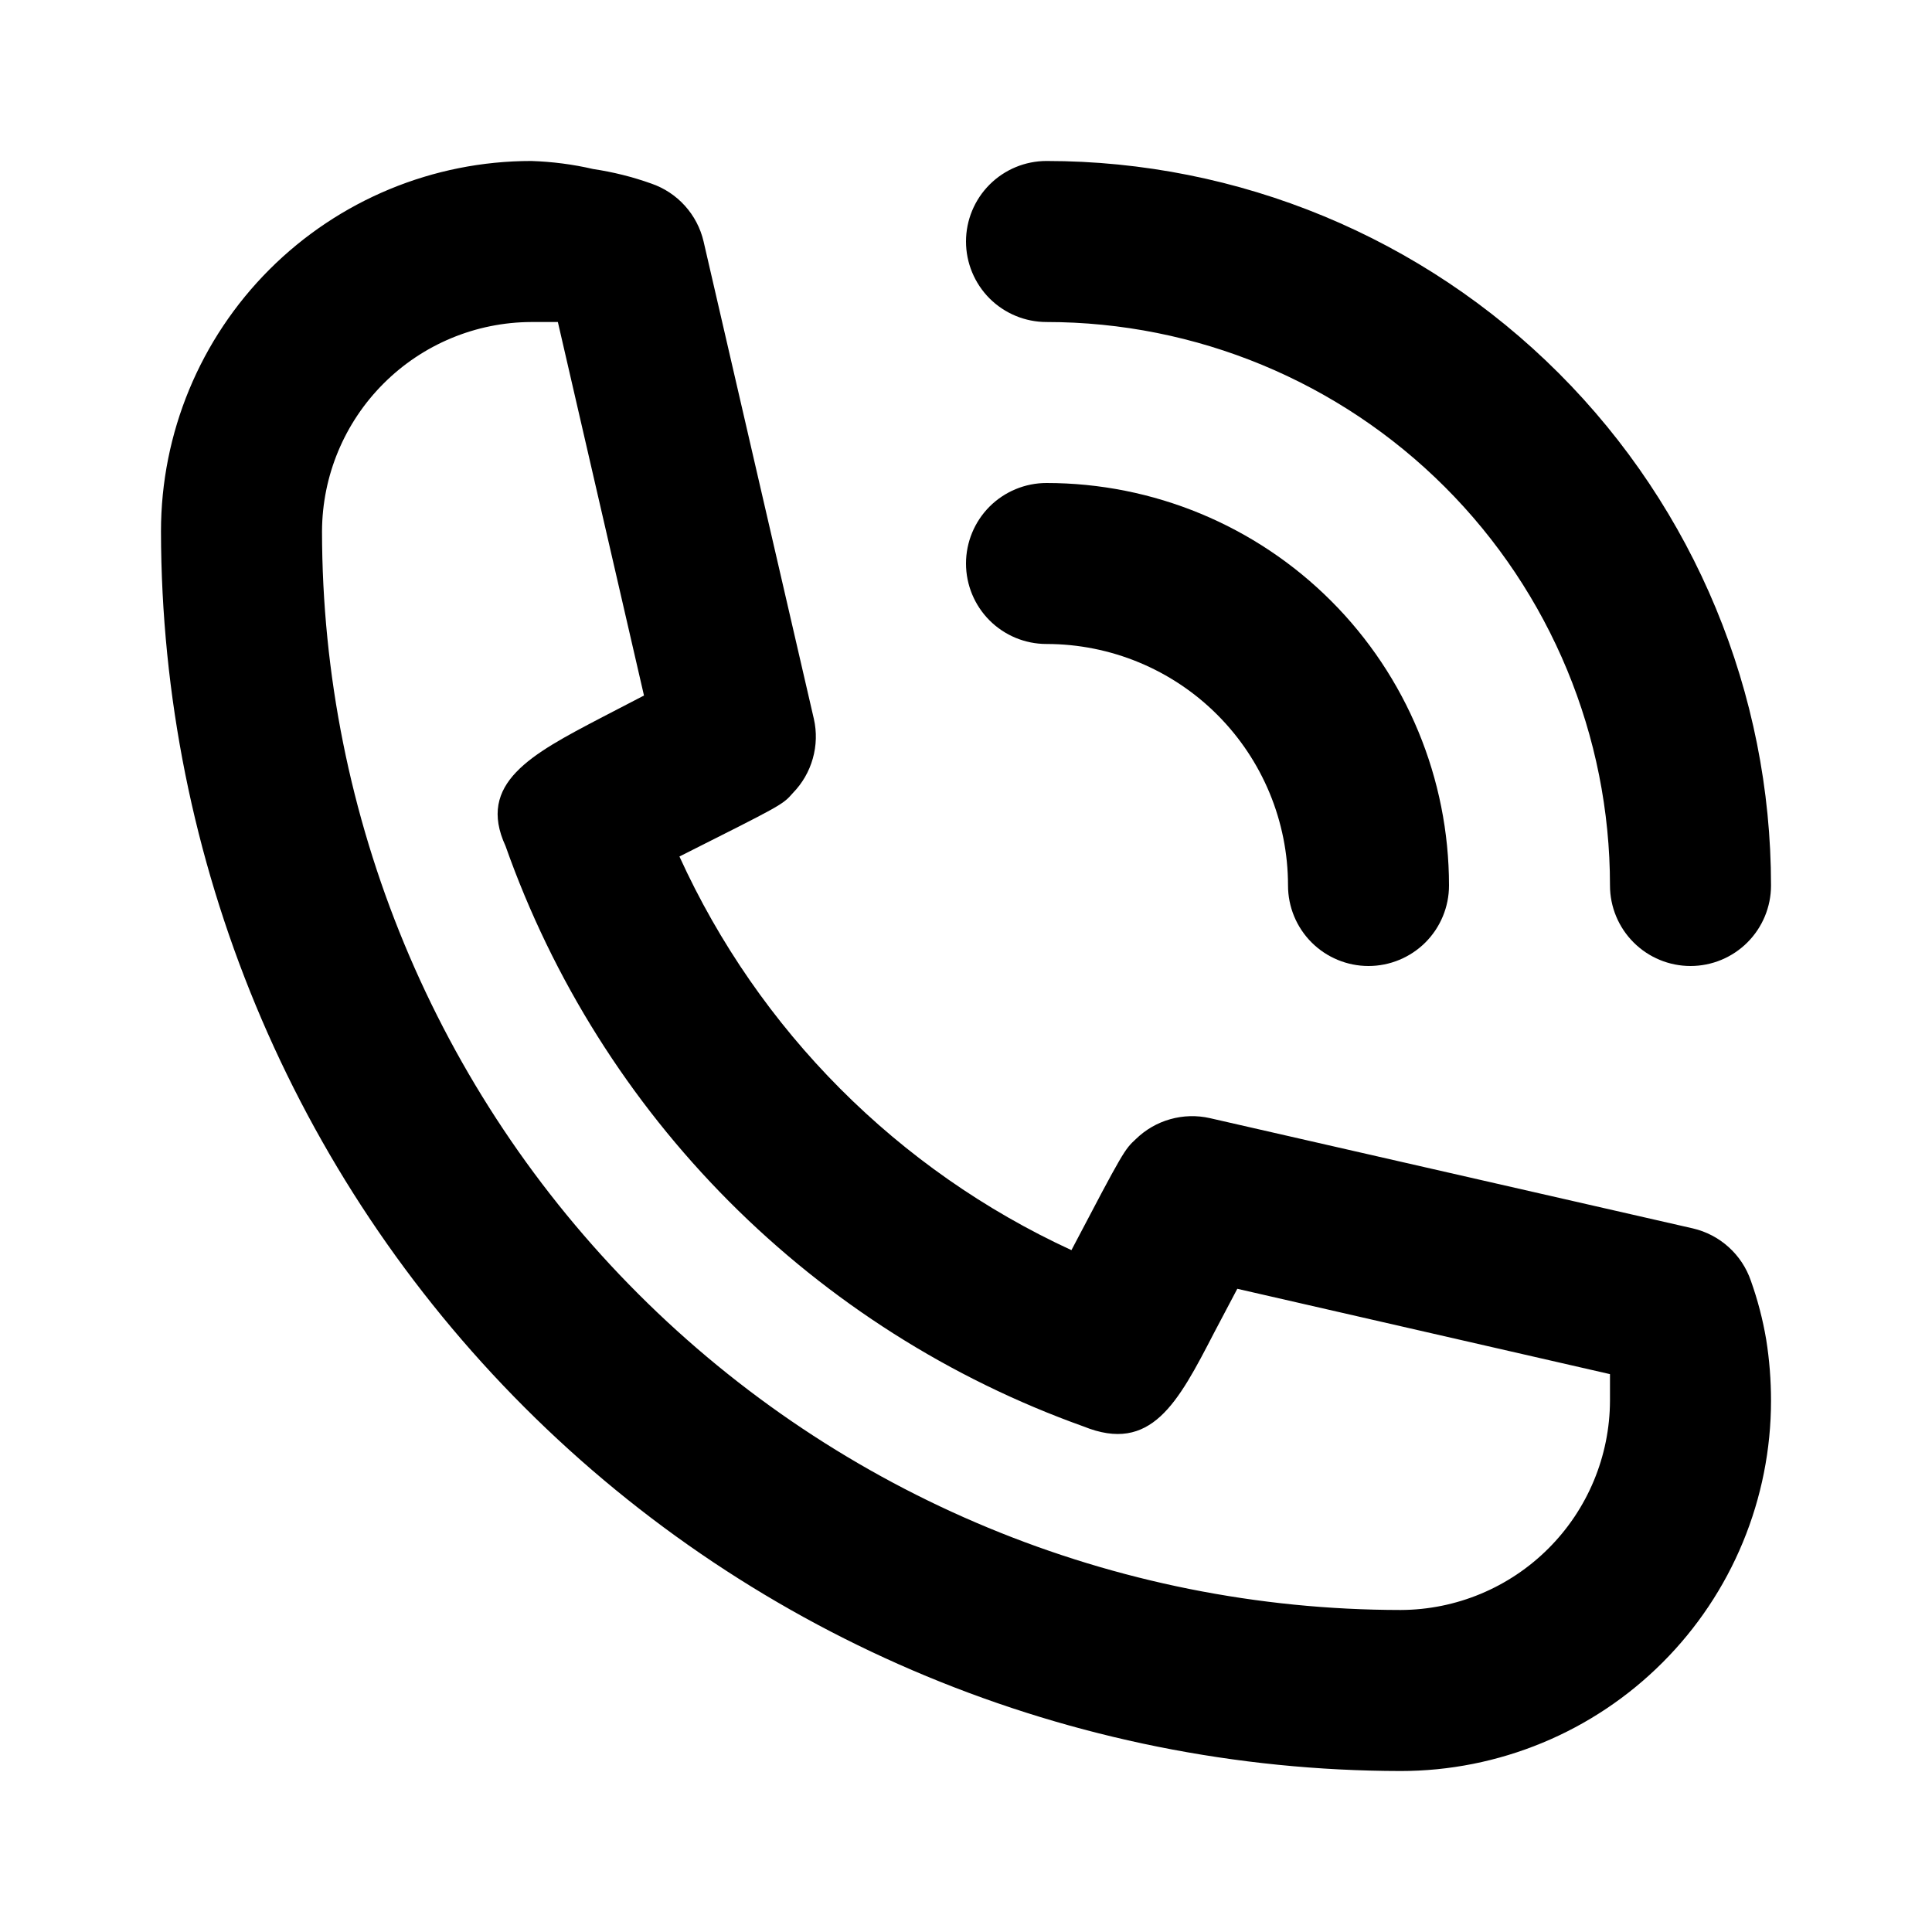
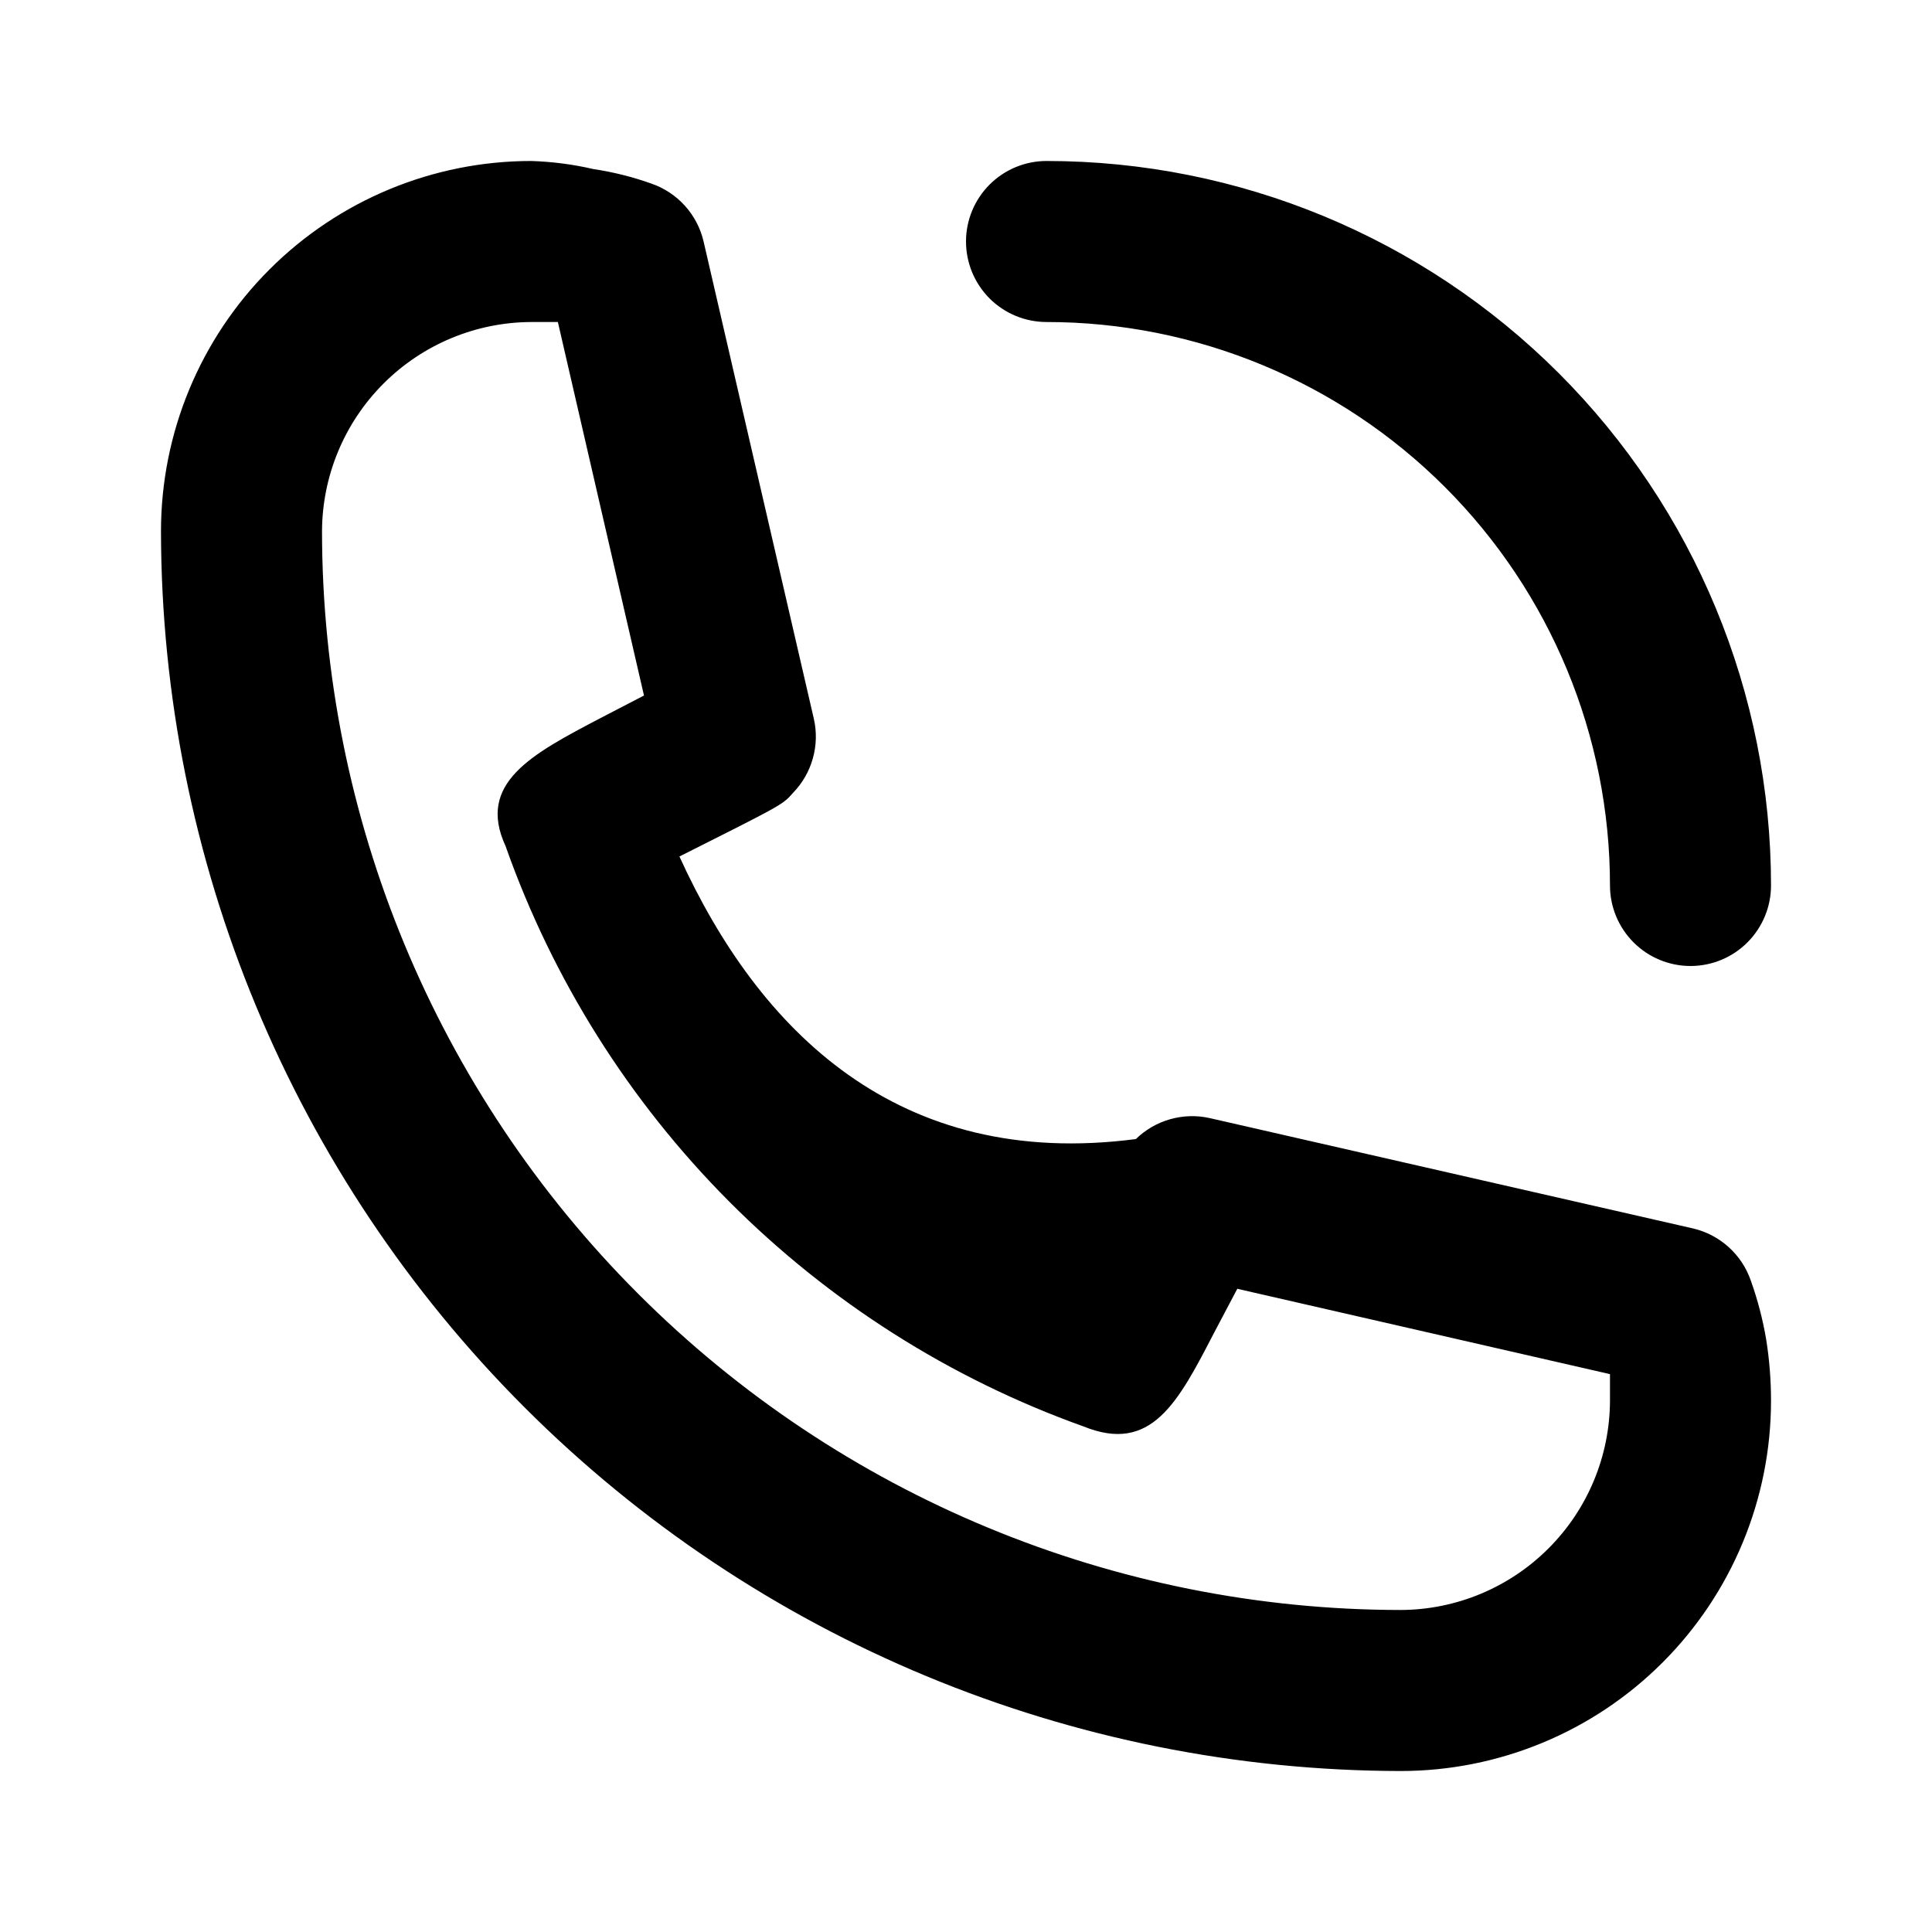
<svg xmlns="http://www.w3.org/2000/svg" width="40" height="40" viewBox="0 0 40 40" fill="none">
-   <path d="M21.667 13.333C22.993 13.333 24.265 13.86 25.202 14.798C26.14 15.736 26.667 17.007 26.667 18.333C26.667 18.775 26.842 19.199 27.155 19.512C27.467 19.824 27.891 20 28.333 20C28.775 20 29.199 19.824 29.512 19.512C29.824 19.199 30 18.775 30 18.333C30 16.123 29.122 14.004 27.559 12.441C25.996 10.878 23.877 10 21.667 10C21.225 10 20.801 10.176 20.488 10.488C20.176 10.801 20 11.225 20 11.667C20 12.109 20.176 12.533 20.488 12.845C20.801 13.158 21.225 13.333 21.667 13.333Z" fill="black" />
-   <path d="M21.667 6.667C24.761 6.667 27.728 7.896 29.916 10.084C32.104 12.272 33.333 15.239 33.333 18.333C33.333 18.775 33.509 19.199 33.822 19.512C34.134 19.824 34.558 20 35 20C35.442 20 35.866 19.824 36.178 19.512C36.491 19.199 36.667 18.775 36.667 18.333C36.667 14.355 35.086 10.54 32.273 7.727C29.46 4.914 25.645 3.333 21.667 3.333C21.225 3.333 20.801 3.509 20.488 3.822C20.176 4.134 20 4.558 20 5C20 5.442 20.176 5.866 20.488 6.179C20.801 6.491 21.225 6.667 21.667 6.667ZM36.25 26.517C36.158 26.249 36 26.009 35.79 25.82C35.58 25.63 35.325 25.497 35.05 25.433L25.05 23.15C24.779 23.088 24.496 23.096 24.228 23.172C23.96 23.247 23.716 23.389 23.517 23.583C23.283 23.8 23.267 23.817 22.183 25.883C18.589 24.227 15.708 21.335 14.067 17.733C16.183 16.667 16.2 16.667 16.417 16.417C16.611 16.218 16.753 15.973 16.828 15.705C16.904 15.437 16.912 15.155 16.85 14.883L14.567 5C14.503 4.725 14.37 4.47 14.18 4.26C13.991 4.05 13.751 3.892 13.483 3.8C13.094 3.661 12.692 3.561 12.283 3.5C11.862 3.402 11.432 3.347 11 3.333C8.967 3.333 7.017 4.141 5.579 5.579C4.141 7.017 3.333 8.967 3.333 11C3.342 17.805 6.049 24.328 10.861 29.139C15.672 33.951 22.195 36.658 29 36.667C30.007 36.667 31.004 36.468 31.934 36.083C32.864 35.698 33.709 35.133 34.421 34.421C35.133 33.709 35.698 32.864 36.083 31.934C36.468 31.004 36.667 30.007 36.667 29C36.667 28.576 36.634 28.152 36.567 27.733C36.497 27.319 36.391 26.912 36.25 26.517ZM29 33.333C23.078 33.329 17.4 30.975 13.213 26.787C9.025 22.6 6.671 16.922 6.667 11C6.671 9.852 7.129 8.752 7.941 7.941C8.752 7.129 9.852 6.671 11 6.667H11.55L13.333 14.4L12.433 14.867C11 15.617 9.867 16.217 10.467 17.517C11.444 20.283 13.025 22.796 15.095 24.875C17.165 26.953 19.671 28.545 22.433 29.533C23.833 30.1 24.383 29.05 25.133 27.6L25.617 26.683L33.333 28.45V29C33.329 30.148 32.871 31.248 32.059 32.059C31.247 32.871 30.148 33.329 29 33.333Z" fill="black" />
+   <path d="M21.667 6.667C24.761 6.667 27.728 7.896 29.916 10.084C32.104 12.272 33.333 15.239 33.333 18.333C33.333 18.775 33.509 19.199 33.822 19.512C34.134 19.824 34.558 20 35 20C35.442 20 35.866 19.824 36.178 19.512C36.491 19.199 36.667 18.775 36.667 18.333C36.667 14.355 35.086 10.54 32.273 7.727C29.46 4.914 25.645 3.333 21.667 3.333C21.225 3.333 20.801 3.509 20.488 3.822C20.176 4.134 20 4.558 20 5C20 5.442 20.176 5.866 20.488 6.179C20.801 6.491 21.225 6.667 21.667 6.667ZM36.25 26.517C36.158 26.249 36 26.009 35.79 25.82C35.58 25.63 35.325 25.497 35.05 25.433L25.05 23.15C24.779 23.088 24.496 23.096 24.228 23.172C23.96 23.247 23.716 23.389 23.517 23.583C18.589 24.227 15.708 21.335 14.067 17.733C16.183 16.667 16.2 16.667 16.417 16.417C16.611 16.218 16.753 15.973 16.828 15.705C16.904 15.437 16.912 15.155 16.85 14.883L14.567 5C14.503 4.725 14.37 4.47 14.18 4.26C13.991 4.05 13.751 3.892 13.483 3.8C13.094 3.661 12.692 3.561 12.283 3.5C11.862 3.402 11.432 3.347 11 3.333C8.967 3.333 7.017 4.141 5.579 5.579C4.141 7.017 3.333 8.967 3.333 11C3.342 17.805 6.049 24.328 10.861 29.139C15.672 33.951 22.195 36.658 29 36.667C30.007 36.667 31.004 36.468 31.934 36.083C32.864 35.698 33.709 35.133 34.421 34.421C35.133 33.709 35.698 32.864 36.083 31.934C36.468 31.004 36.667 30.007 36.667 29C36.667 28.576 36.634 28.152 36.567 27.733C36.497 27.319 36.391 26.912 36.25 26.517ZM29 33.333C23.078 33.329 17.4 30.975 13.213 26.787C9.025 22.6 6.671 16.922 6.667 11C6.671 9.852 7.129 8.752 7.941 7.941C8.752 7.129 9.852 6.671 11 6.667H11.55L13.333 14.4L12.433 14.867C11 15.617 9.867 16.217 10.467 17.517C11.444 20.283 13.025 22.796 15.095 24.875C17.165 26.953 19.671 28.545 22.433 29.533C23.833 30.1 24.383 29.05 25.133 27.6L25.617 26.683L33.333 28.45V29C33.329 30.148 32.871 31.248 32.059 32.059C31.247 32.871 30.148 33.329 29 33.333Z" fill="black" />
</svg>